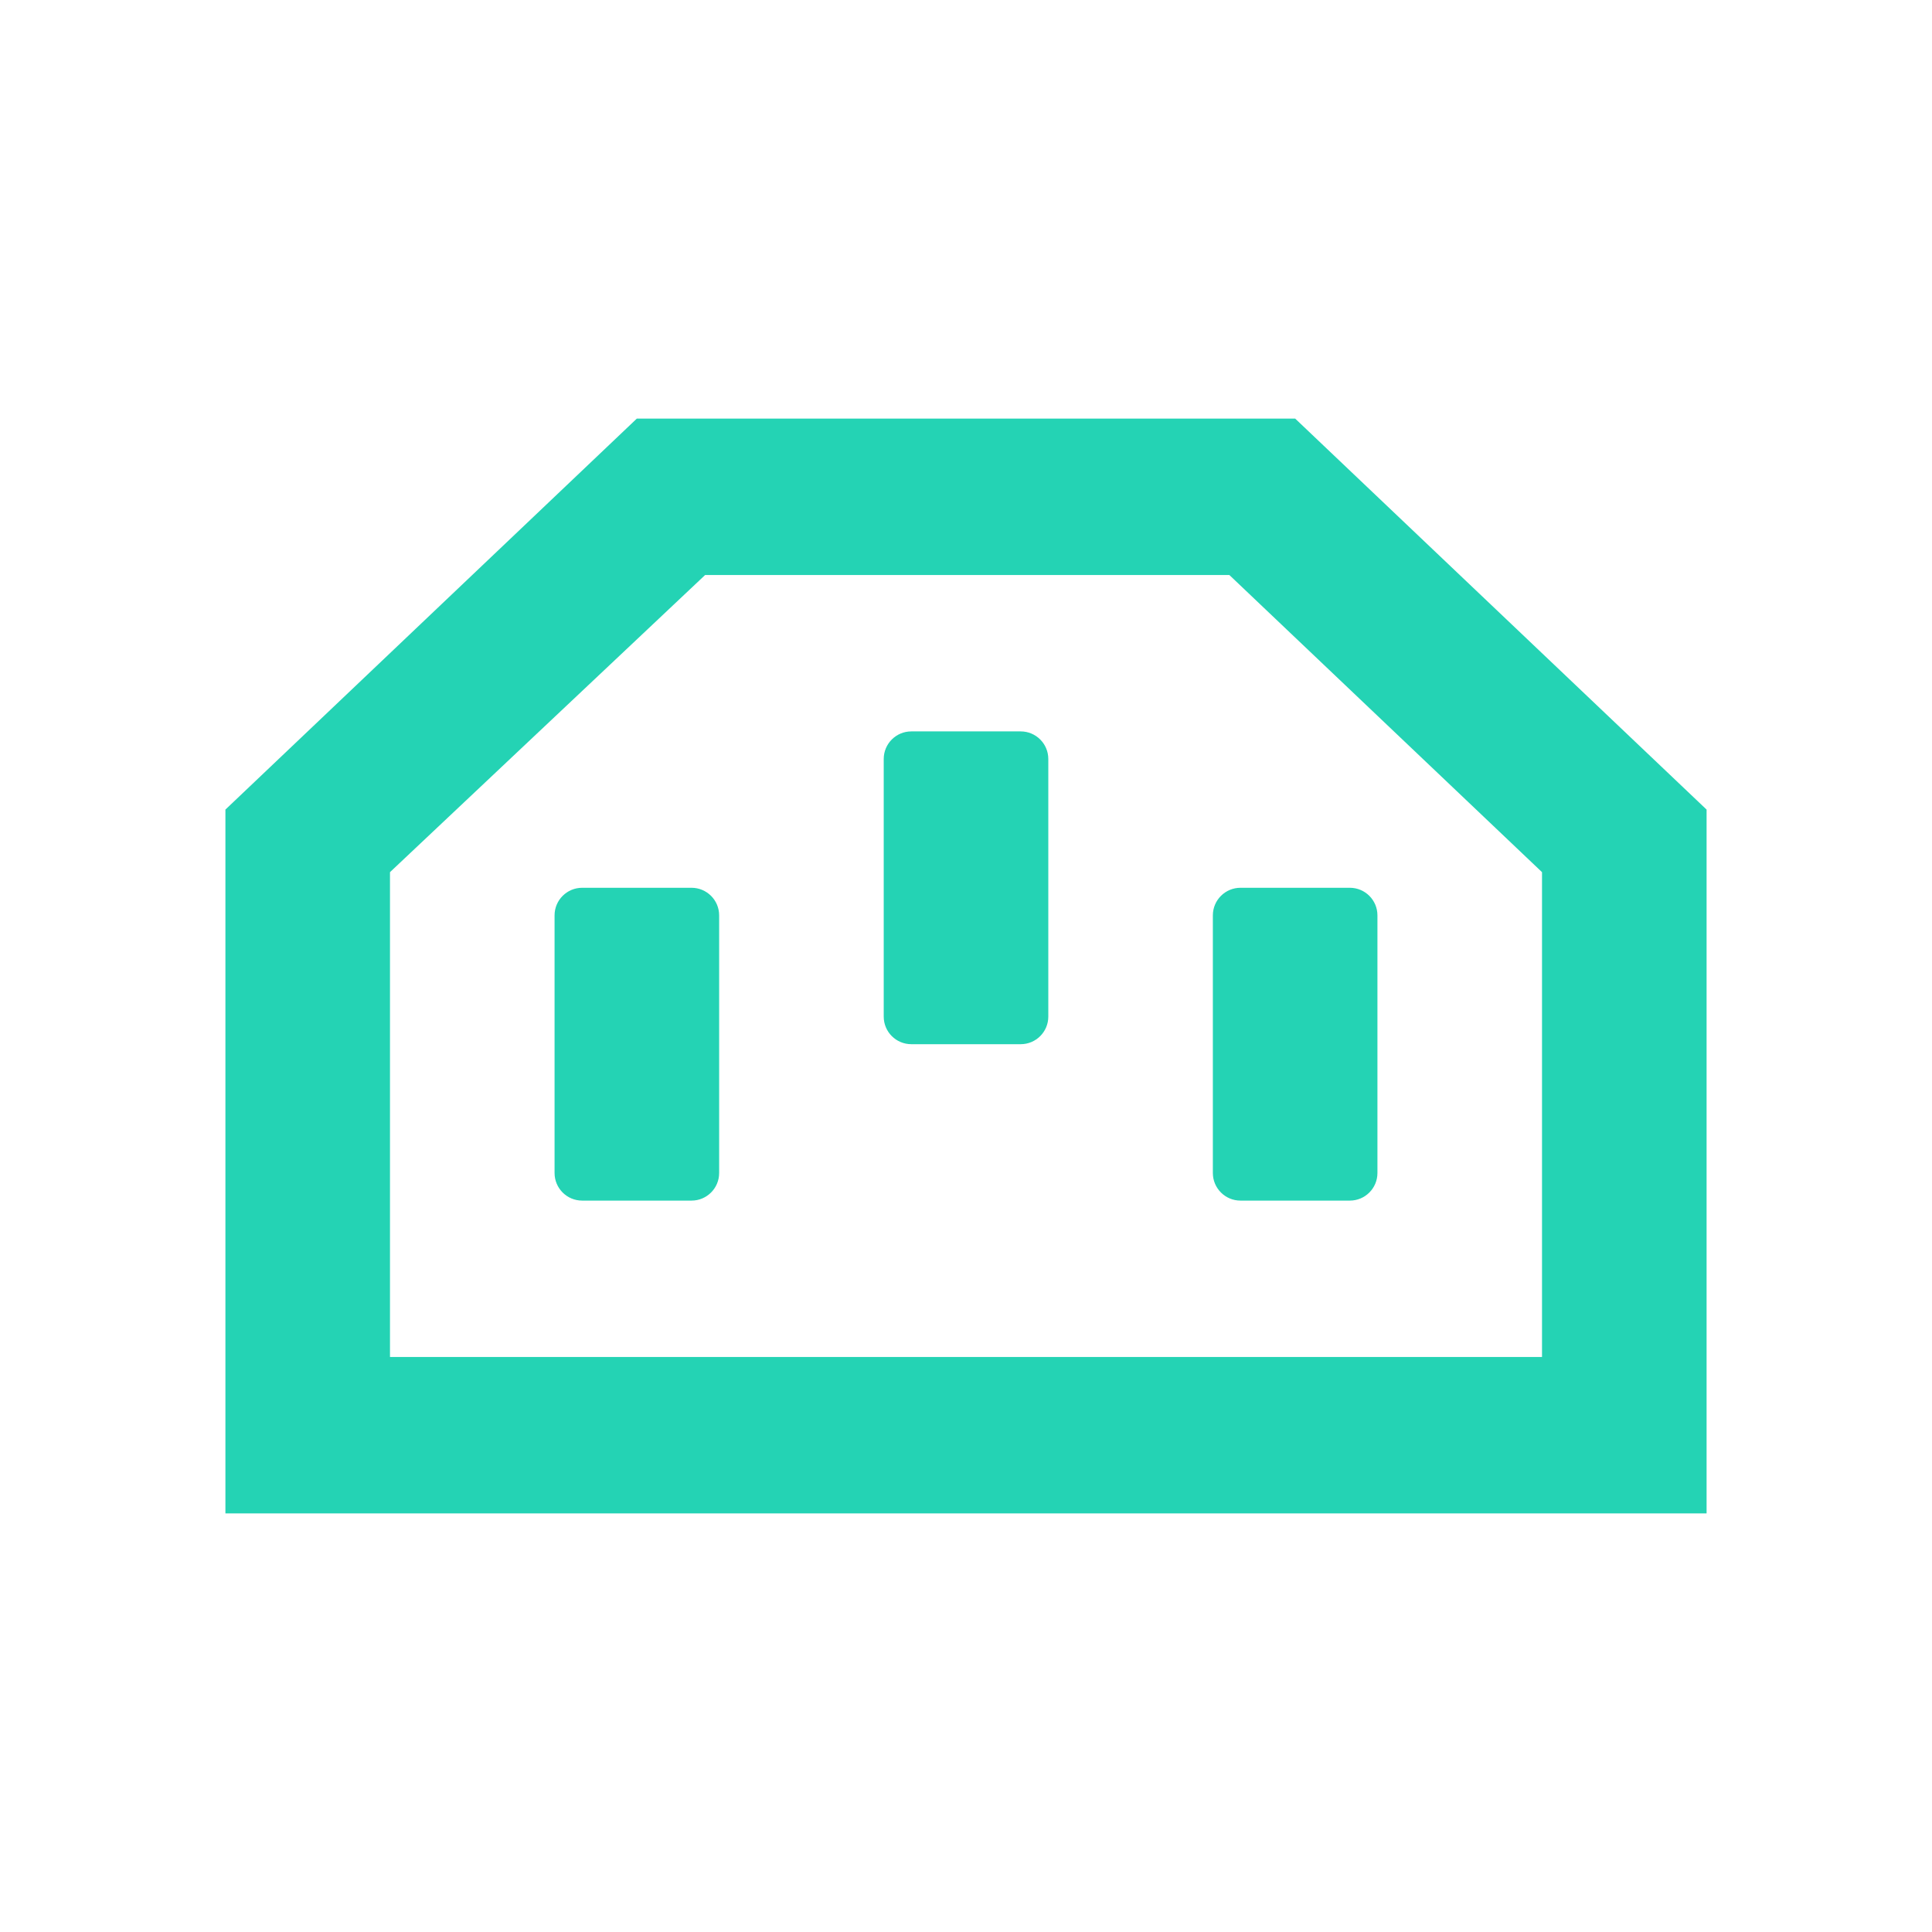
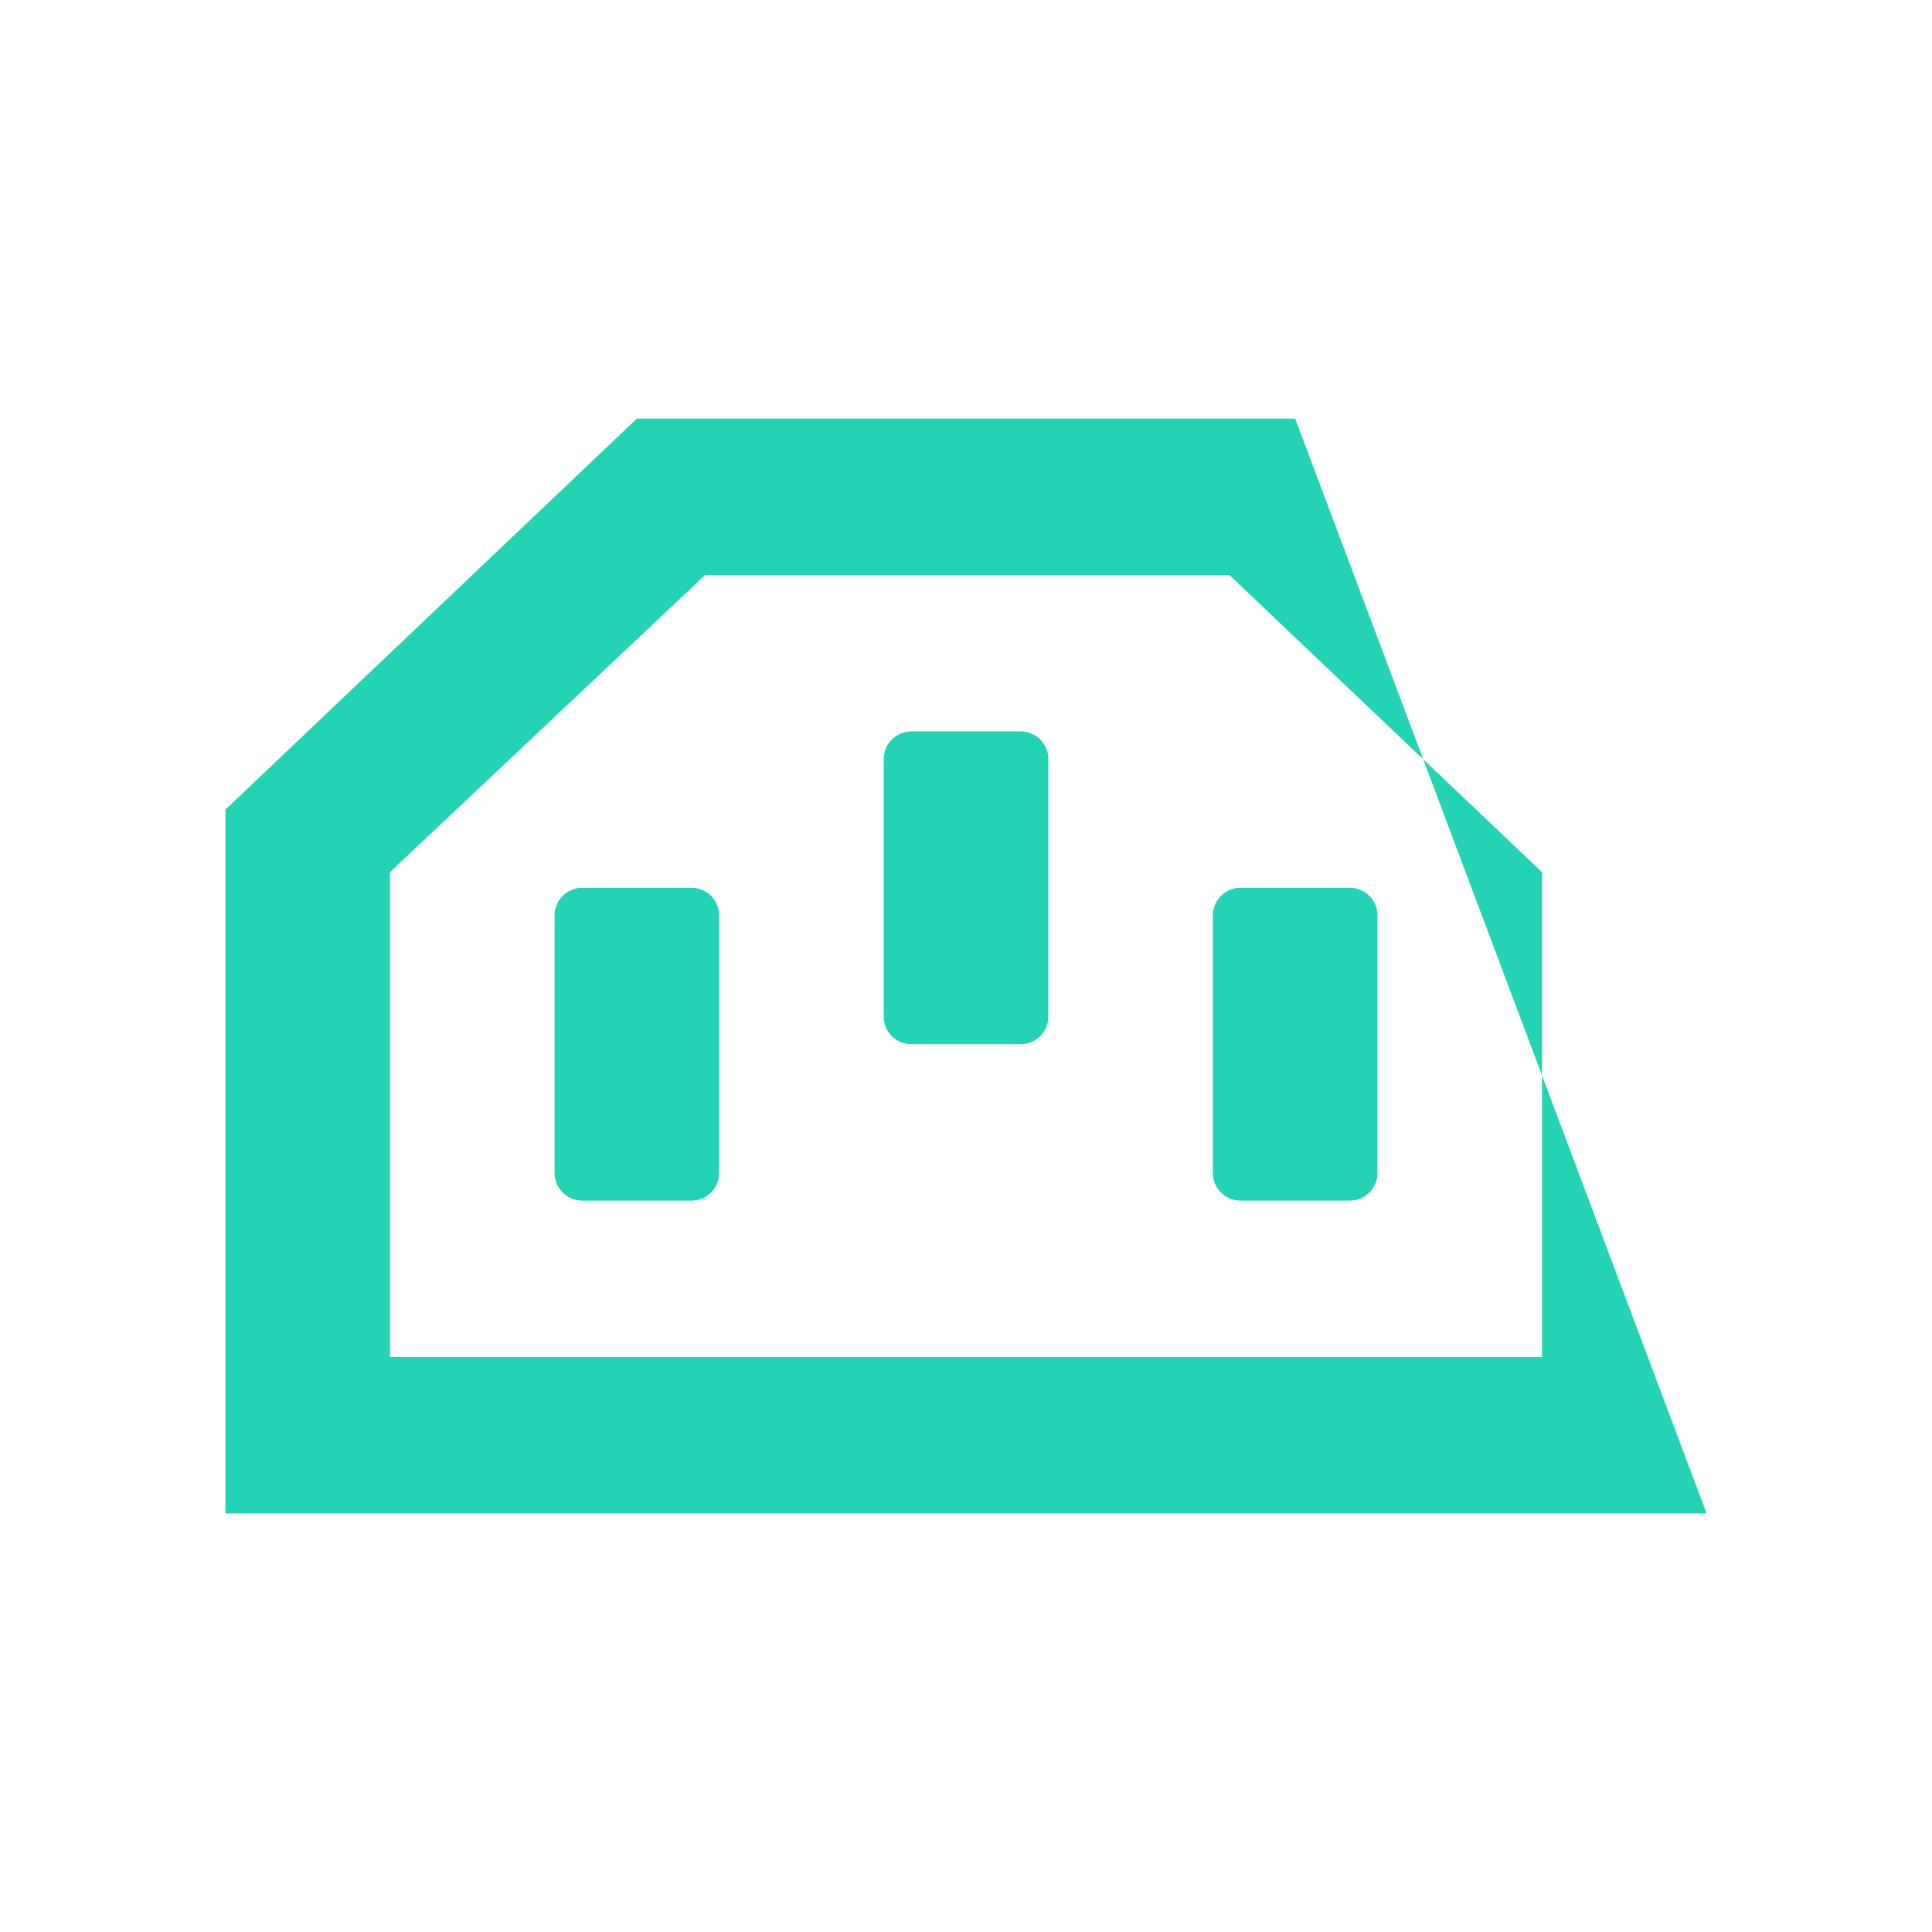
<svg xmlns="http://www.w3.org/2000/svg" width="70" height="70" viewBox="0 0 70 70" fill="none">
-   <path d="M43.944 42.5C43.944 43.052 44.392 43.5 44.944 43.5H48.907C49.46 43.5 49.907 43.052 49.907 42.5V33.166C49.907 32.614 49.46 32.166 48.907 32.166H44.944C44.392 32.166 43.944 32.614 43.944 33.166V42.5ZM20.093 42.5C20.093 43.052 20.54 43.5 21.093 43.5H25.056C25.608 43.5 26.056 43.052 26.056 42.5V33.166C26.056 32.614 25.608 32.166 25.056 32.166H21.093C20.54 32.166 20.093 32.614 20.093 33.166V42.5ZM32.019 36.833C32.019 37.386 32.466 37.833 33.019 37.833H36.982C37.534 37.833 37.982 37.386 37.982 36.833V27.5C37.982 26.948 37.534 26.5 36.982 26.5H33.019C32.466 26.5 32.019 26.948 32.019 27.5V36.833ZM25.549 20.833H44.541L55.87 31.6V49.166H14.13V31.6L25.549 20.833ZM23.074 15.166L8.167 29.333V54.833H61.833V29.333L46.926 15.166H23.074Z" fill="#24D3B4" />
+   <path d="M43.944 42.5C43.944 43.052 44.392 43.5 44.944 43.5H48.907C49.46 43.5 49.907 43.052 49.907 42.5V33.166C49.907 32.614 49.46 32.166 48.907 32.166H44.944C44.392 32.166 43.944 32.614 43.944 33.166V42.5ZM20.093 42.5C20.093 43.052 20.54 43.5 21.093 43.5H25.056C25.608 43.5 26.056 43.052 26.056 42.5V33.166C26.056 32.614 25.608 32.166 25.056 32.166H21.093C20.54 32.166 20.093 32.614 20.093 33.166V42.5ZM32.019 36.833C32.019 37.386 32.466 37.833 33.019 37.833H36.982C37.534 37.833 37.982 37.386 37.982 36.833V27.5C37.982 26.948 37.534 26.5 36.982 26.5H33.019C32.466 26.5 32.019 26.948 32.019 27.5V36.833ZM25.549 20.833H44.541L55.87 31.6V49.166H14.13V31.6L25.549 20.833ZM23.074 15.166L8.167 29.333V54.833H61.833L46.926 15.166H23.074Z" fill="#24D3B4" />
</svg>